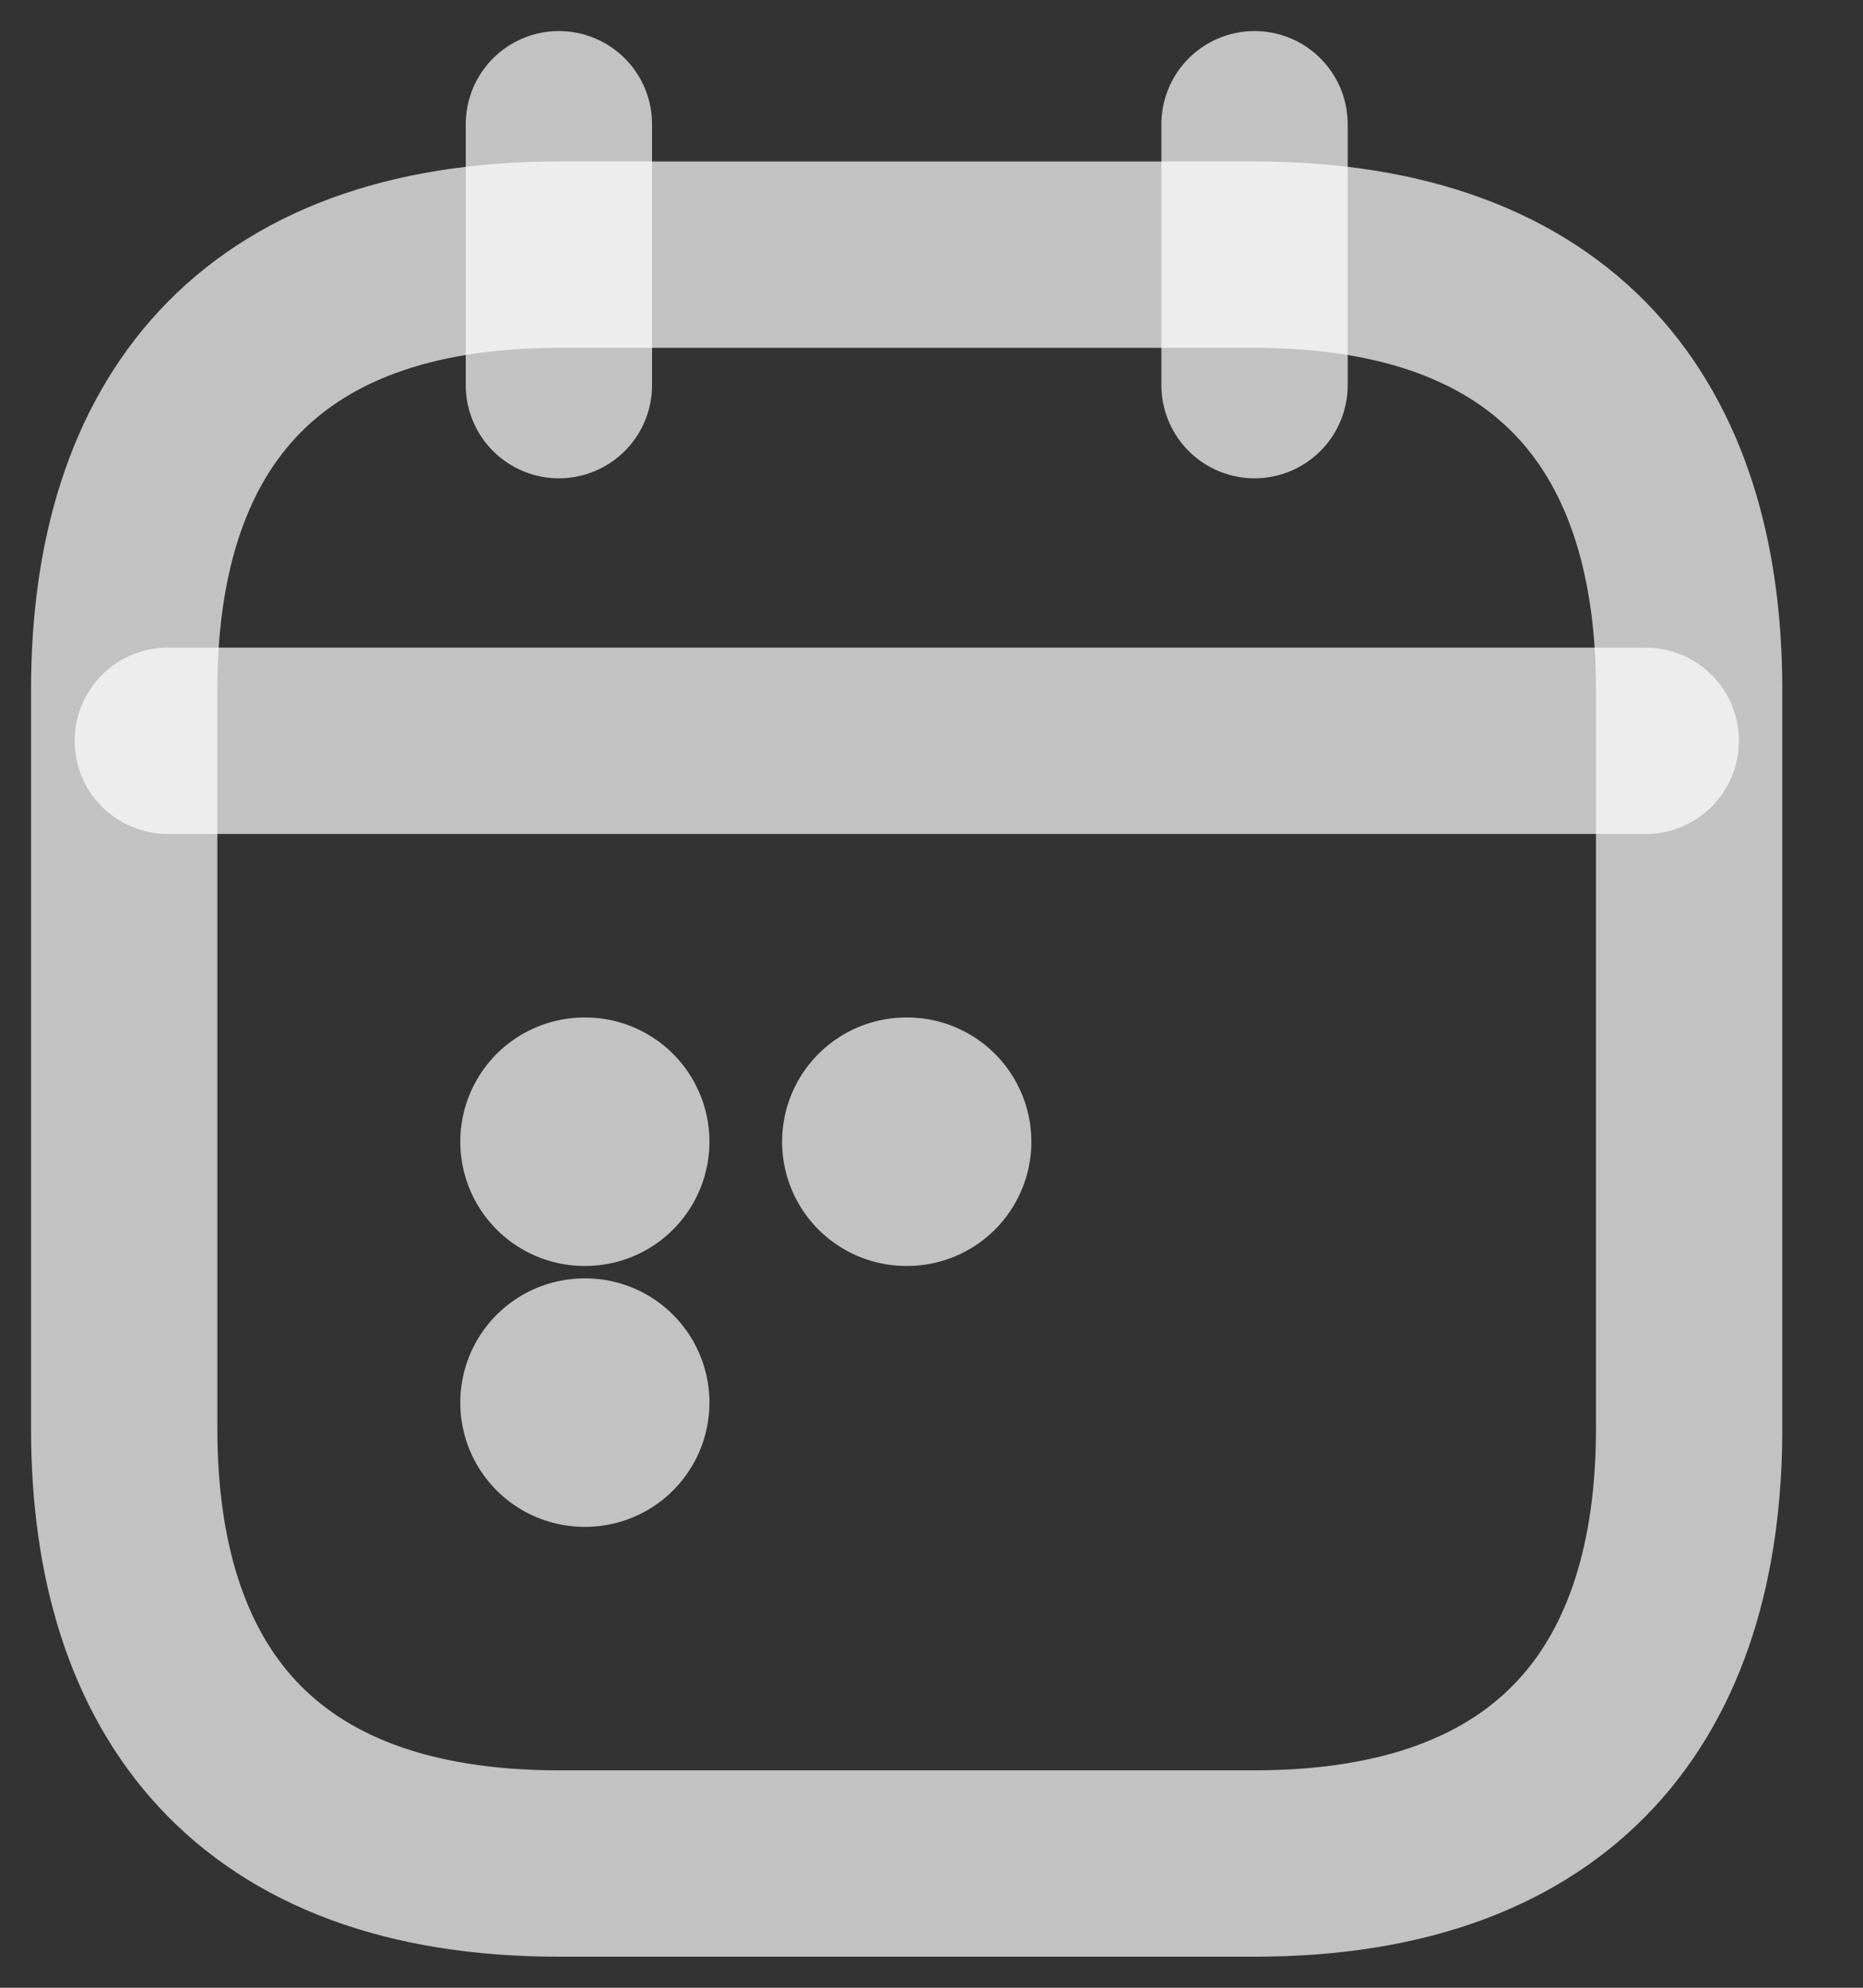
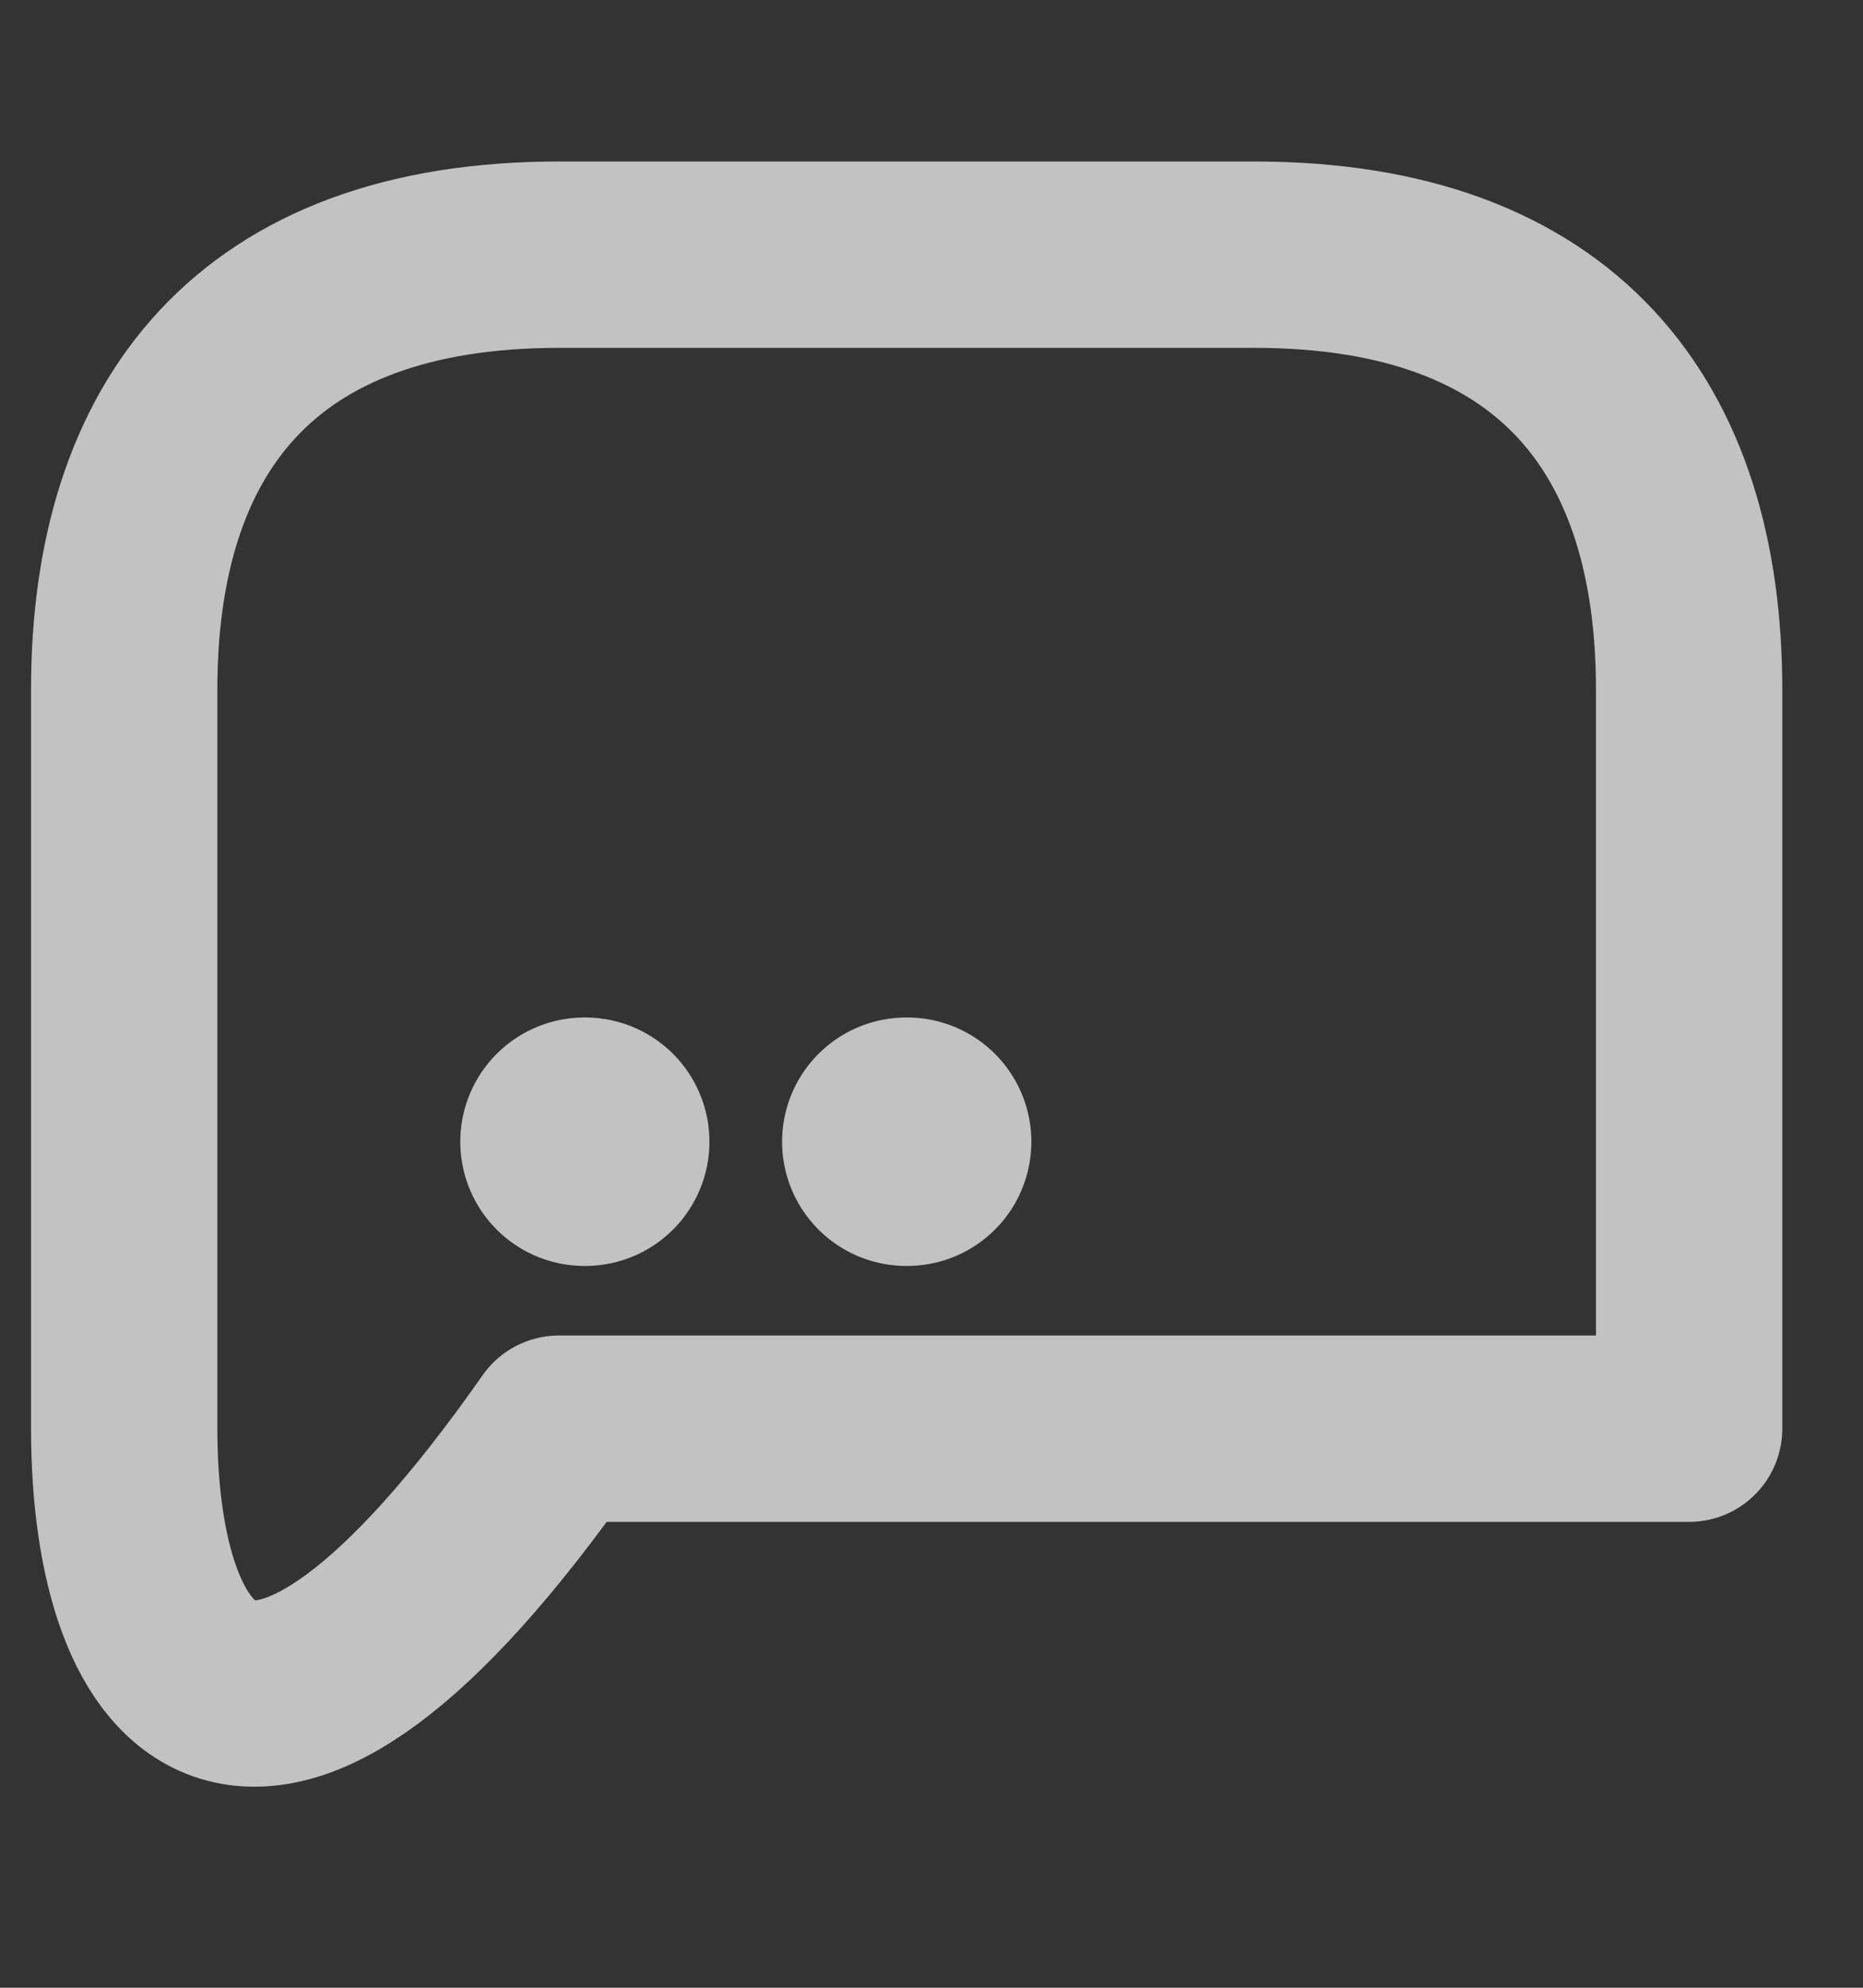
<svg xmlns="http://www.w3.org/2000/svg" width="15" height="16" viewBox="0 0 15 16" fill="none">
  <rect x="0" y="0" width="15" height="16" fill="#333333" stroke="none" />
-   <path d="M4.5 1V3.1" stroke="white" stroke-opacity="0.7" stroke-width="1.5" stroke-miterlimit="10" stroke-linecap="round" stroke-linejoin="round" />
-   <path d="M10.101 1V3.1" stroke="white" stroke-opacity="0.7" stroke-width="1.5" stroke-miterlimit="10" stroke-linecap="round" stroke-linejoin="round" />
-   <path d="M1.351 5.963H13.251" stroke="white" stroke-opacity="0.7" stroke-width="1.5" stroke-miterlimit="10" stroke-linecap="round" stroke-linejoin="round" />
-   <path d="M13.6 5.55V11.5C13.6 13.6 12.55 15 10.1 15H4.5C2.05 15 1 13.6 1 11.5V5.55C1 3.45 2.05 2.05 4.5 2.05H10.1C12.55 2.05 13.6 3.45 13.6 5.55Z" stroke="white" stroke-opacity="0.7" stroke-width="1.5" stroke-miterlimit="10" stroke-linecap="round" stroke-linejoin="round" />
+   <path d="M13.6 5.55V11.5H4.5C2.05 15 1 13.6 1 11.5V5.55C1 3.45 2.05 2.05 4.5 2.05H10.1C12.55 2.05 13.6 3.45 13.6 5.55Z" stroke="white" stroke-opacity="0.7" stroke-width="1.5" stroke-miterlimit="10" stroke-linecap="round" stroke-linejoin="round" />
  <path d="M7.297 9.19H7.304" stroke="white" stroke-opacity="0.7" stroke-width="2" stroke-linecap="round" stroke-linejoin="round" />
  <path d="M4.706 9.19H4.712" stroke="white" stroke-opacity="0.7" stroke-width="2" stroke-linecap="round" stroke-linejoin="round" />
-   <path d="M4.706 11.29H4.712" stroke="white" stroke-opacity="0.7" stroke-width="2" stroke-linecap="round" stroke-linejoin="round" />
</svg>